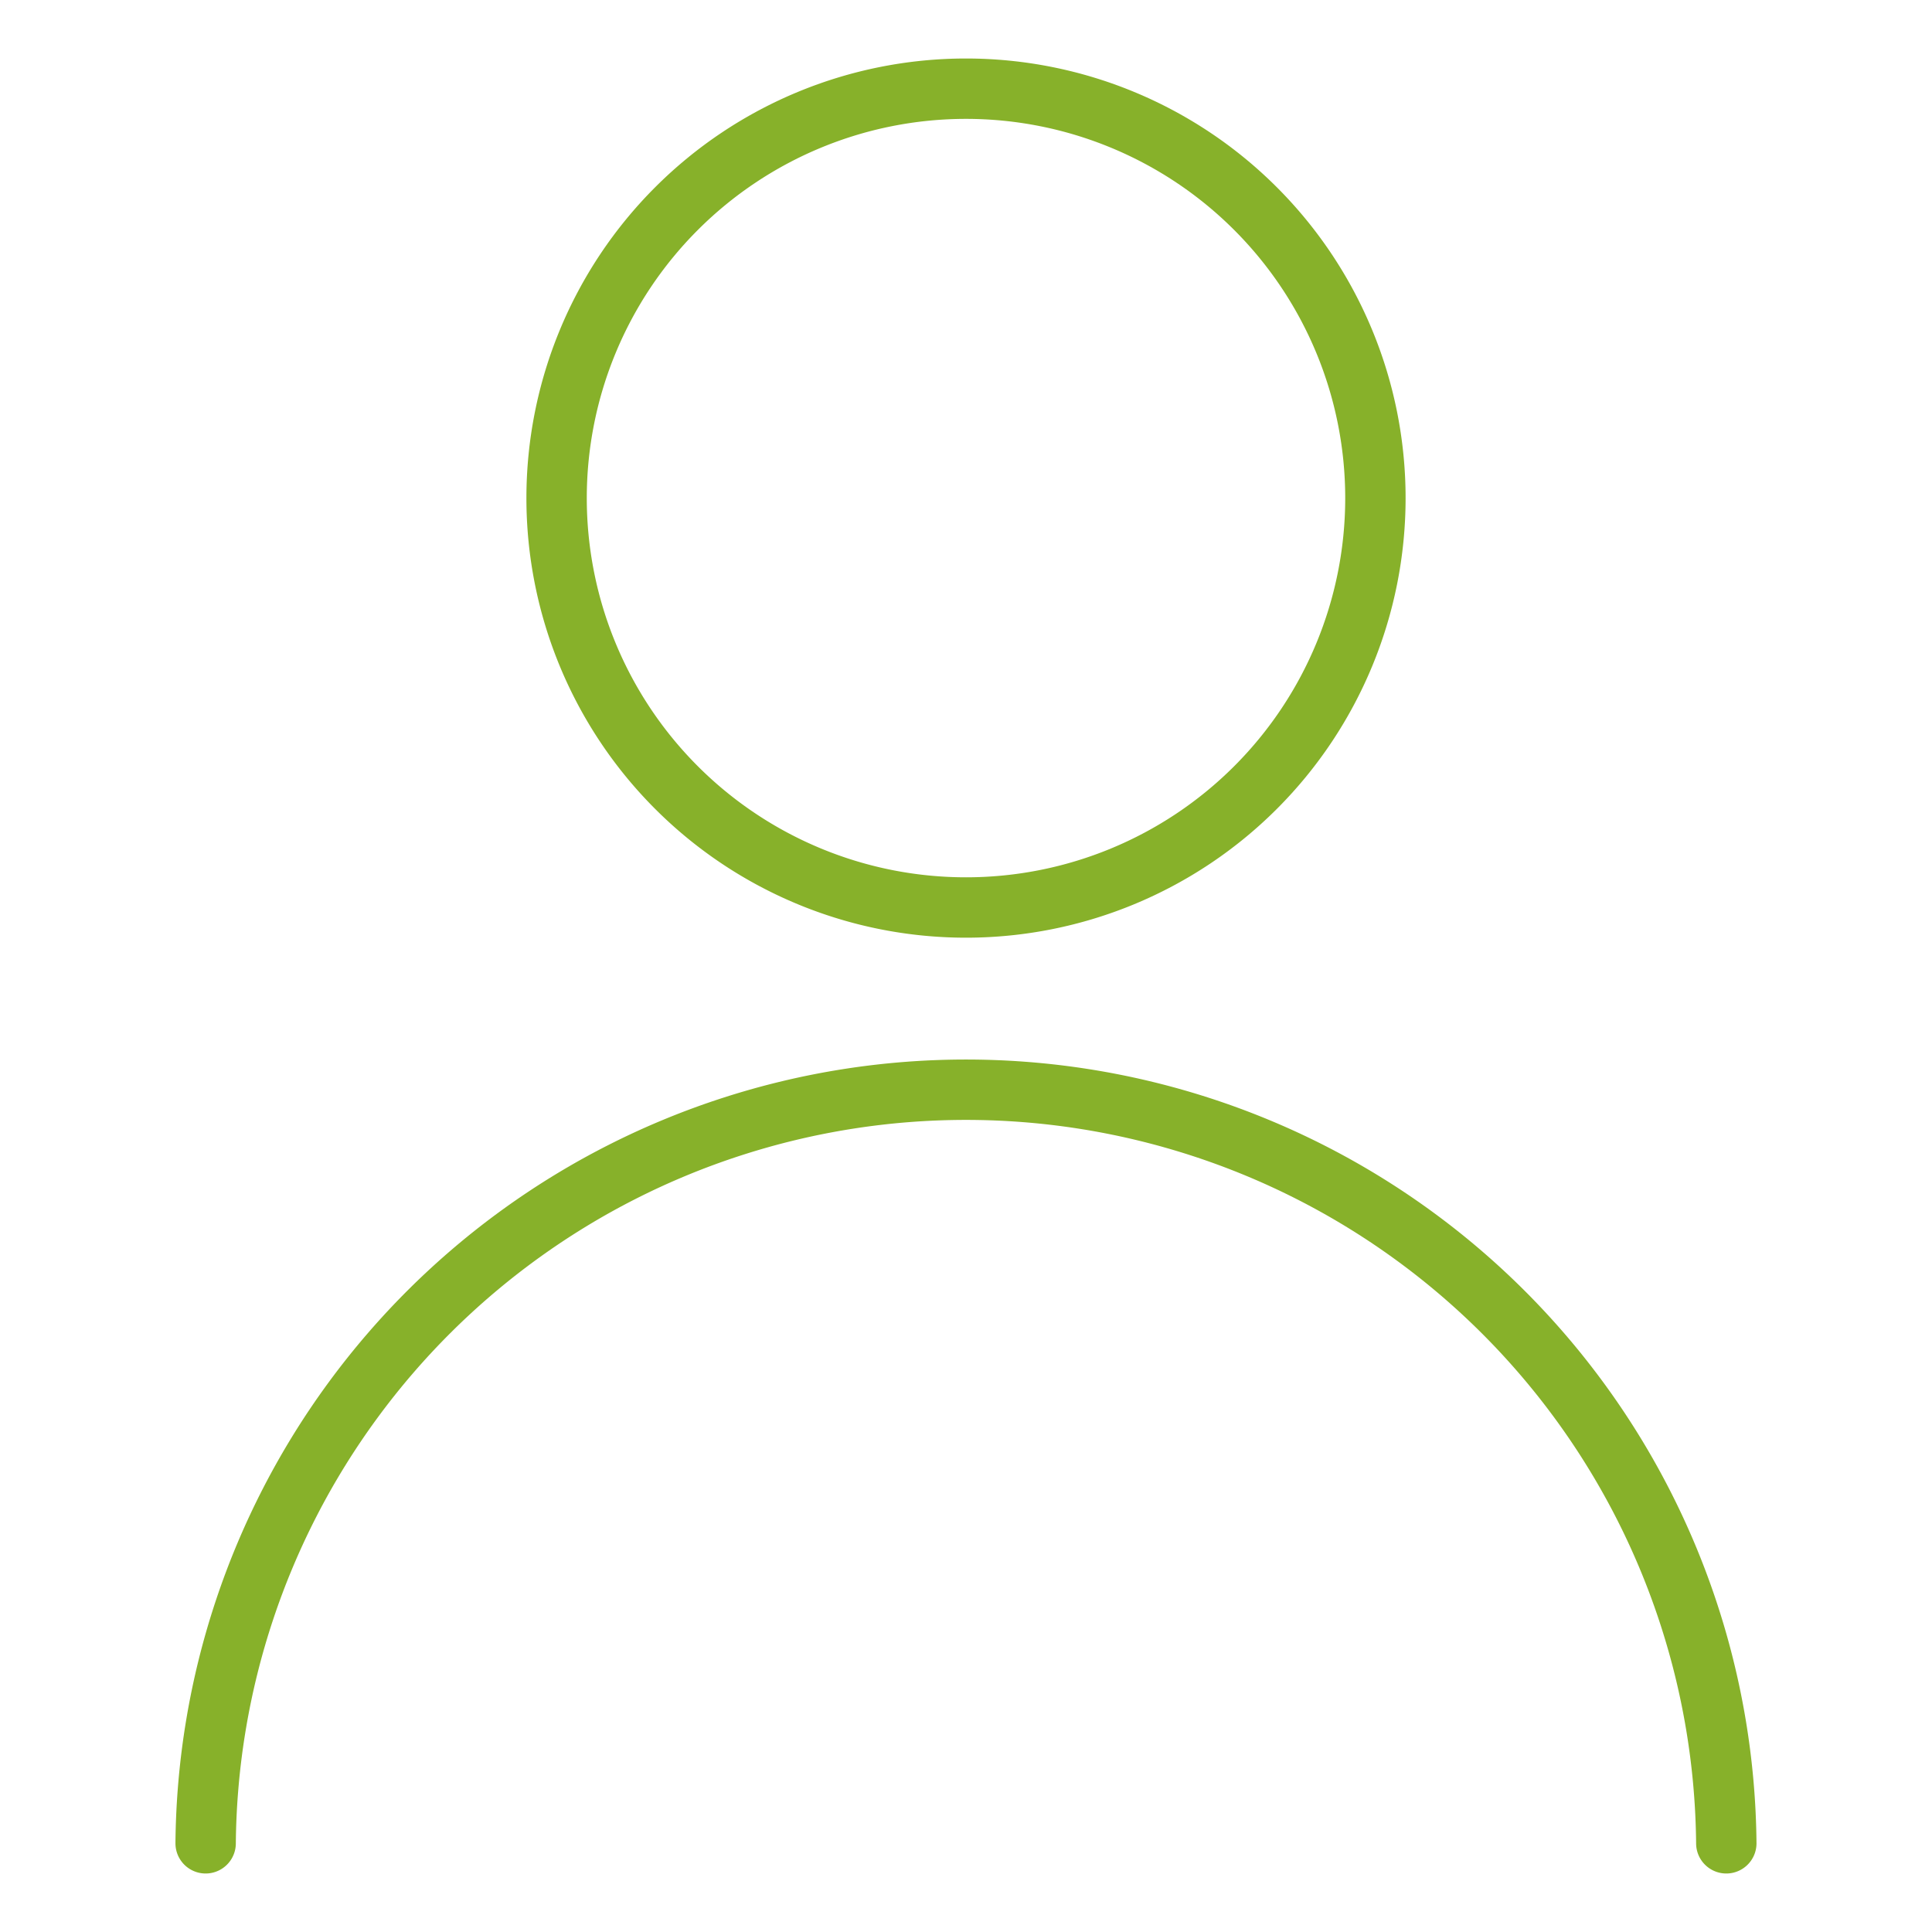
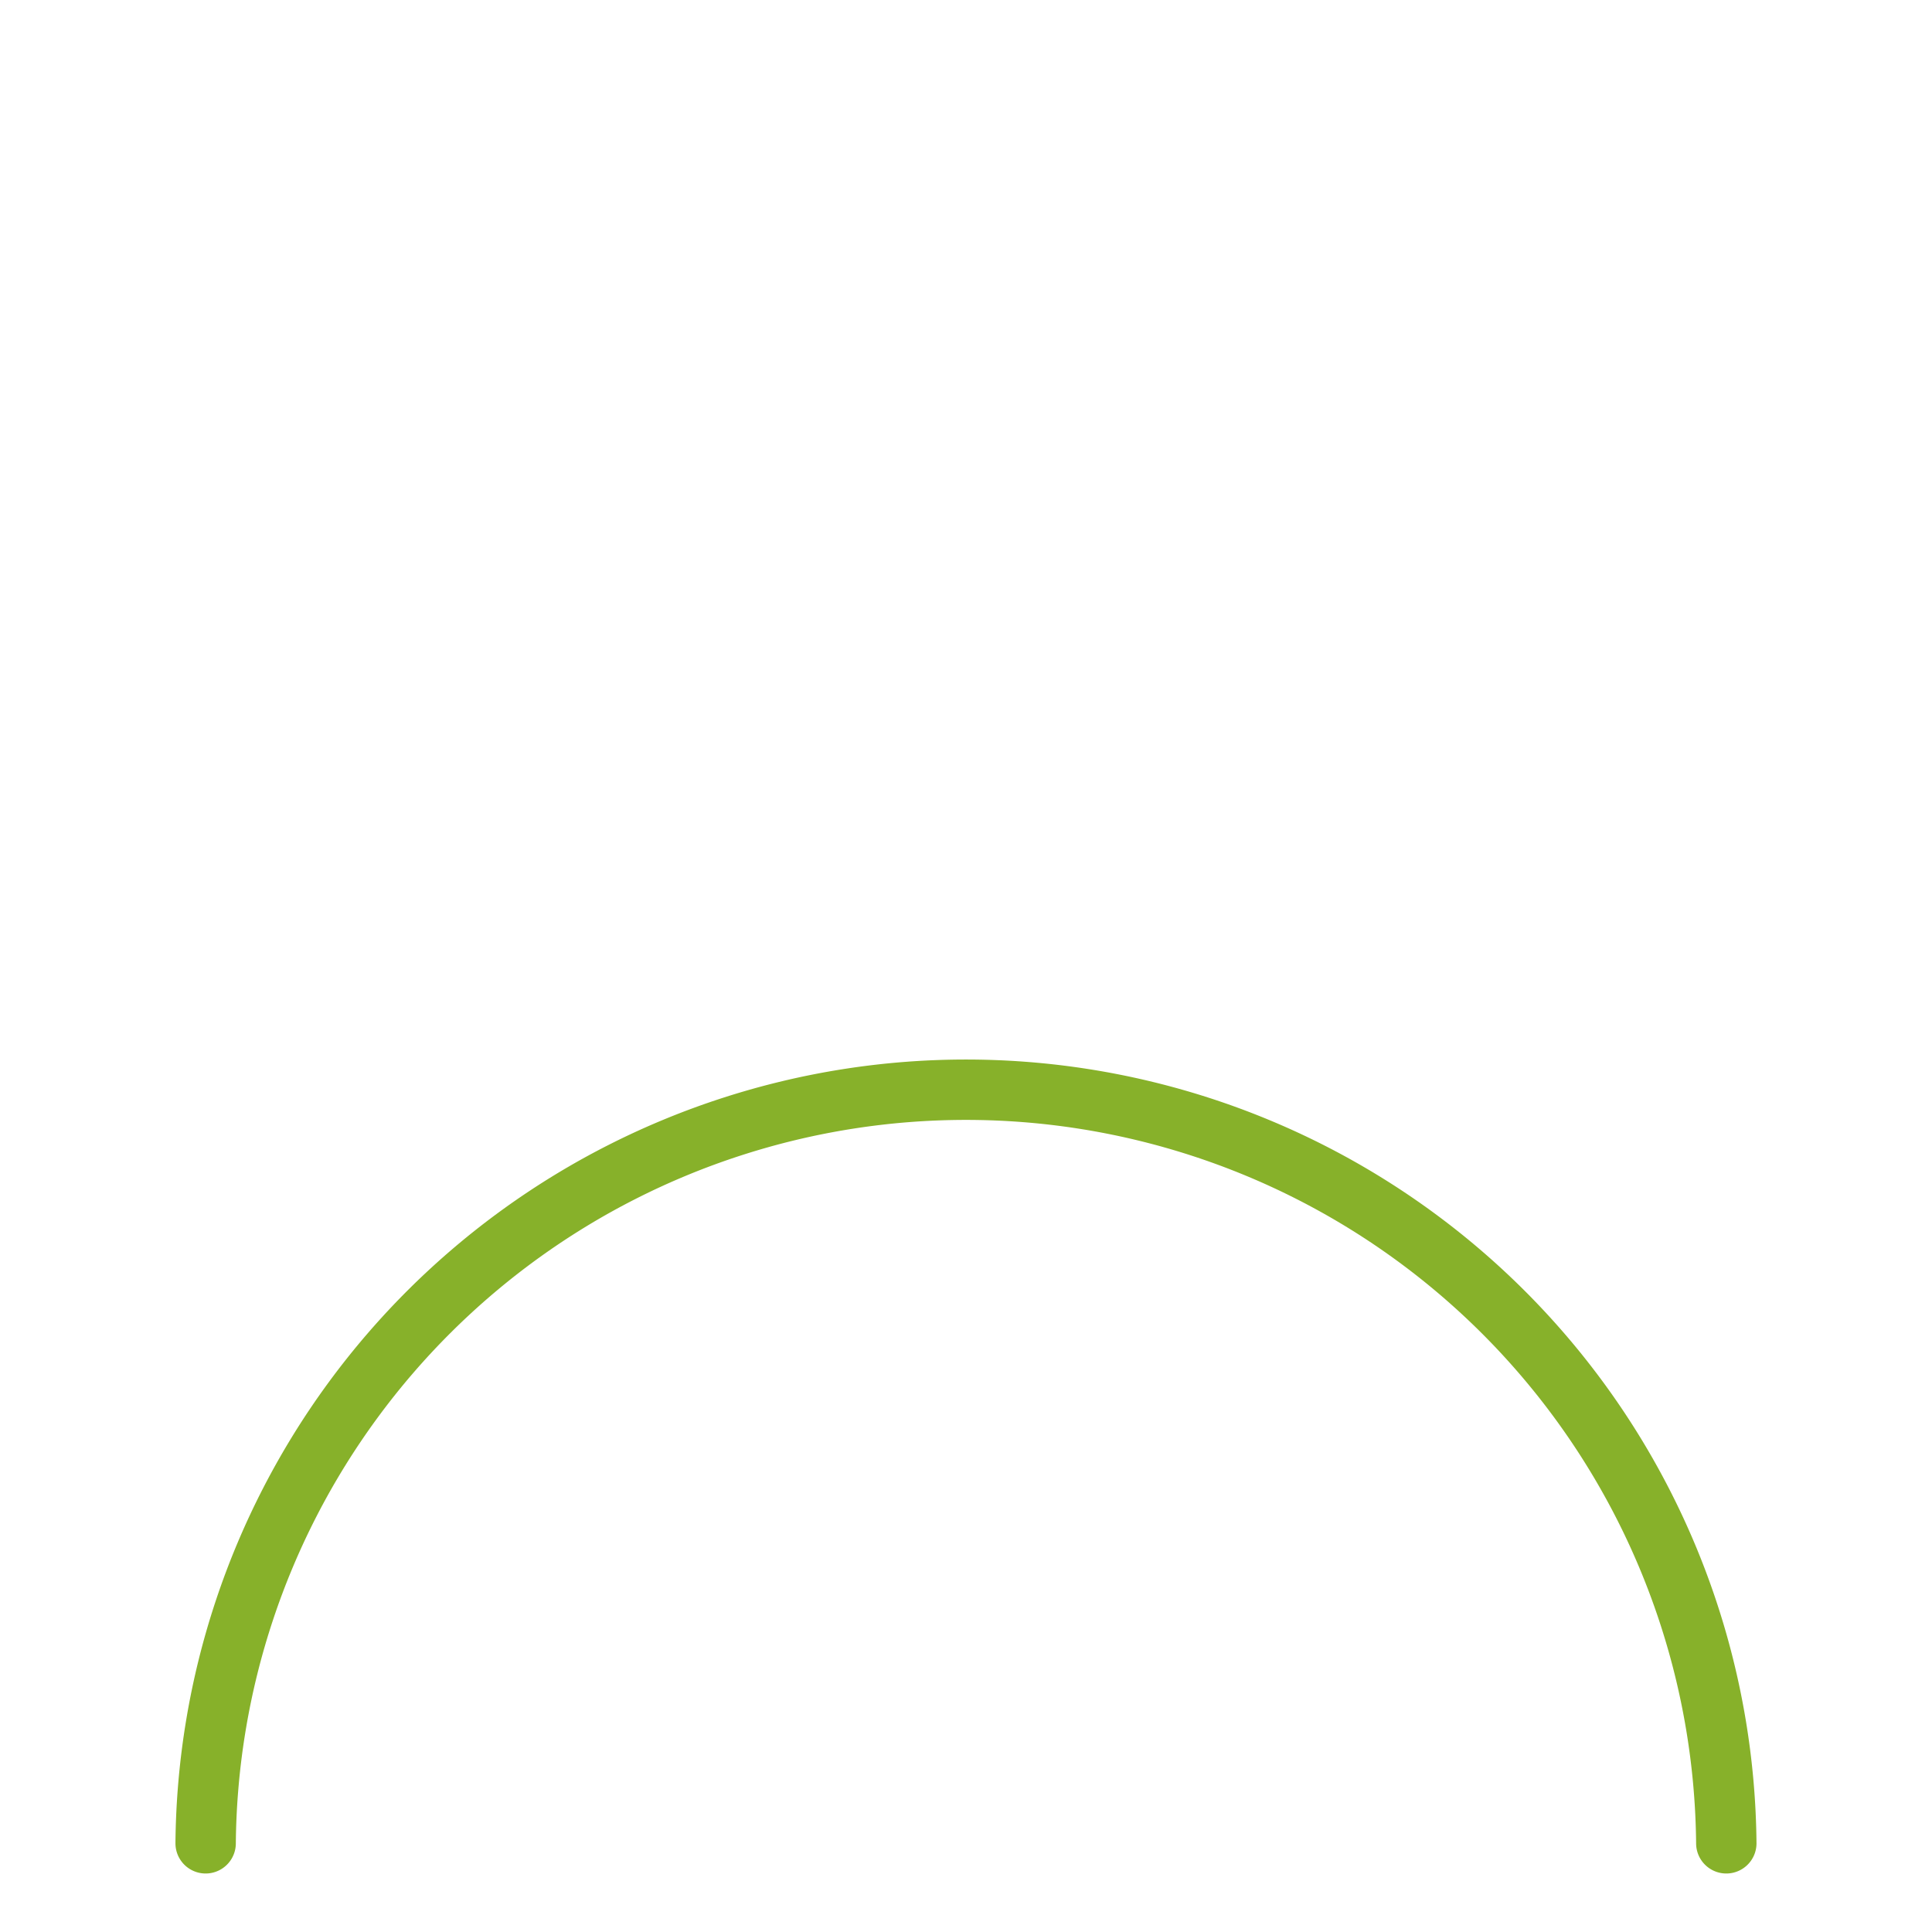
<svg xmlns="http://www.w3.org/2000/svg" viewBox="-0.5 -0.5 32 32" height="32" width="32">
-   <path d="M8.719 7.75a6.781 6.781 0 1 0 13.562 0 6.781 6.781 0 1 0 -13.562 0Z" fill="none" stroke="#87b12a" stroke-linecap="round" stroke-linejoin="round" stroke-width="1" />
  <path d="M2.906 30.031a12.594 12.594 0 0 1 25.187 0" fill="none" stroke="#87b12a" stroke-linecap="round" stroke-linejoin="round" stroke-width="1" />
</svg>